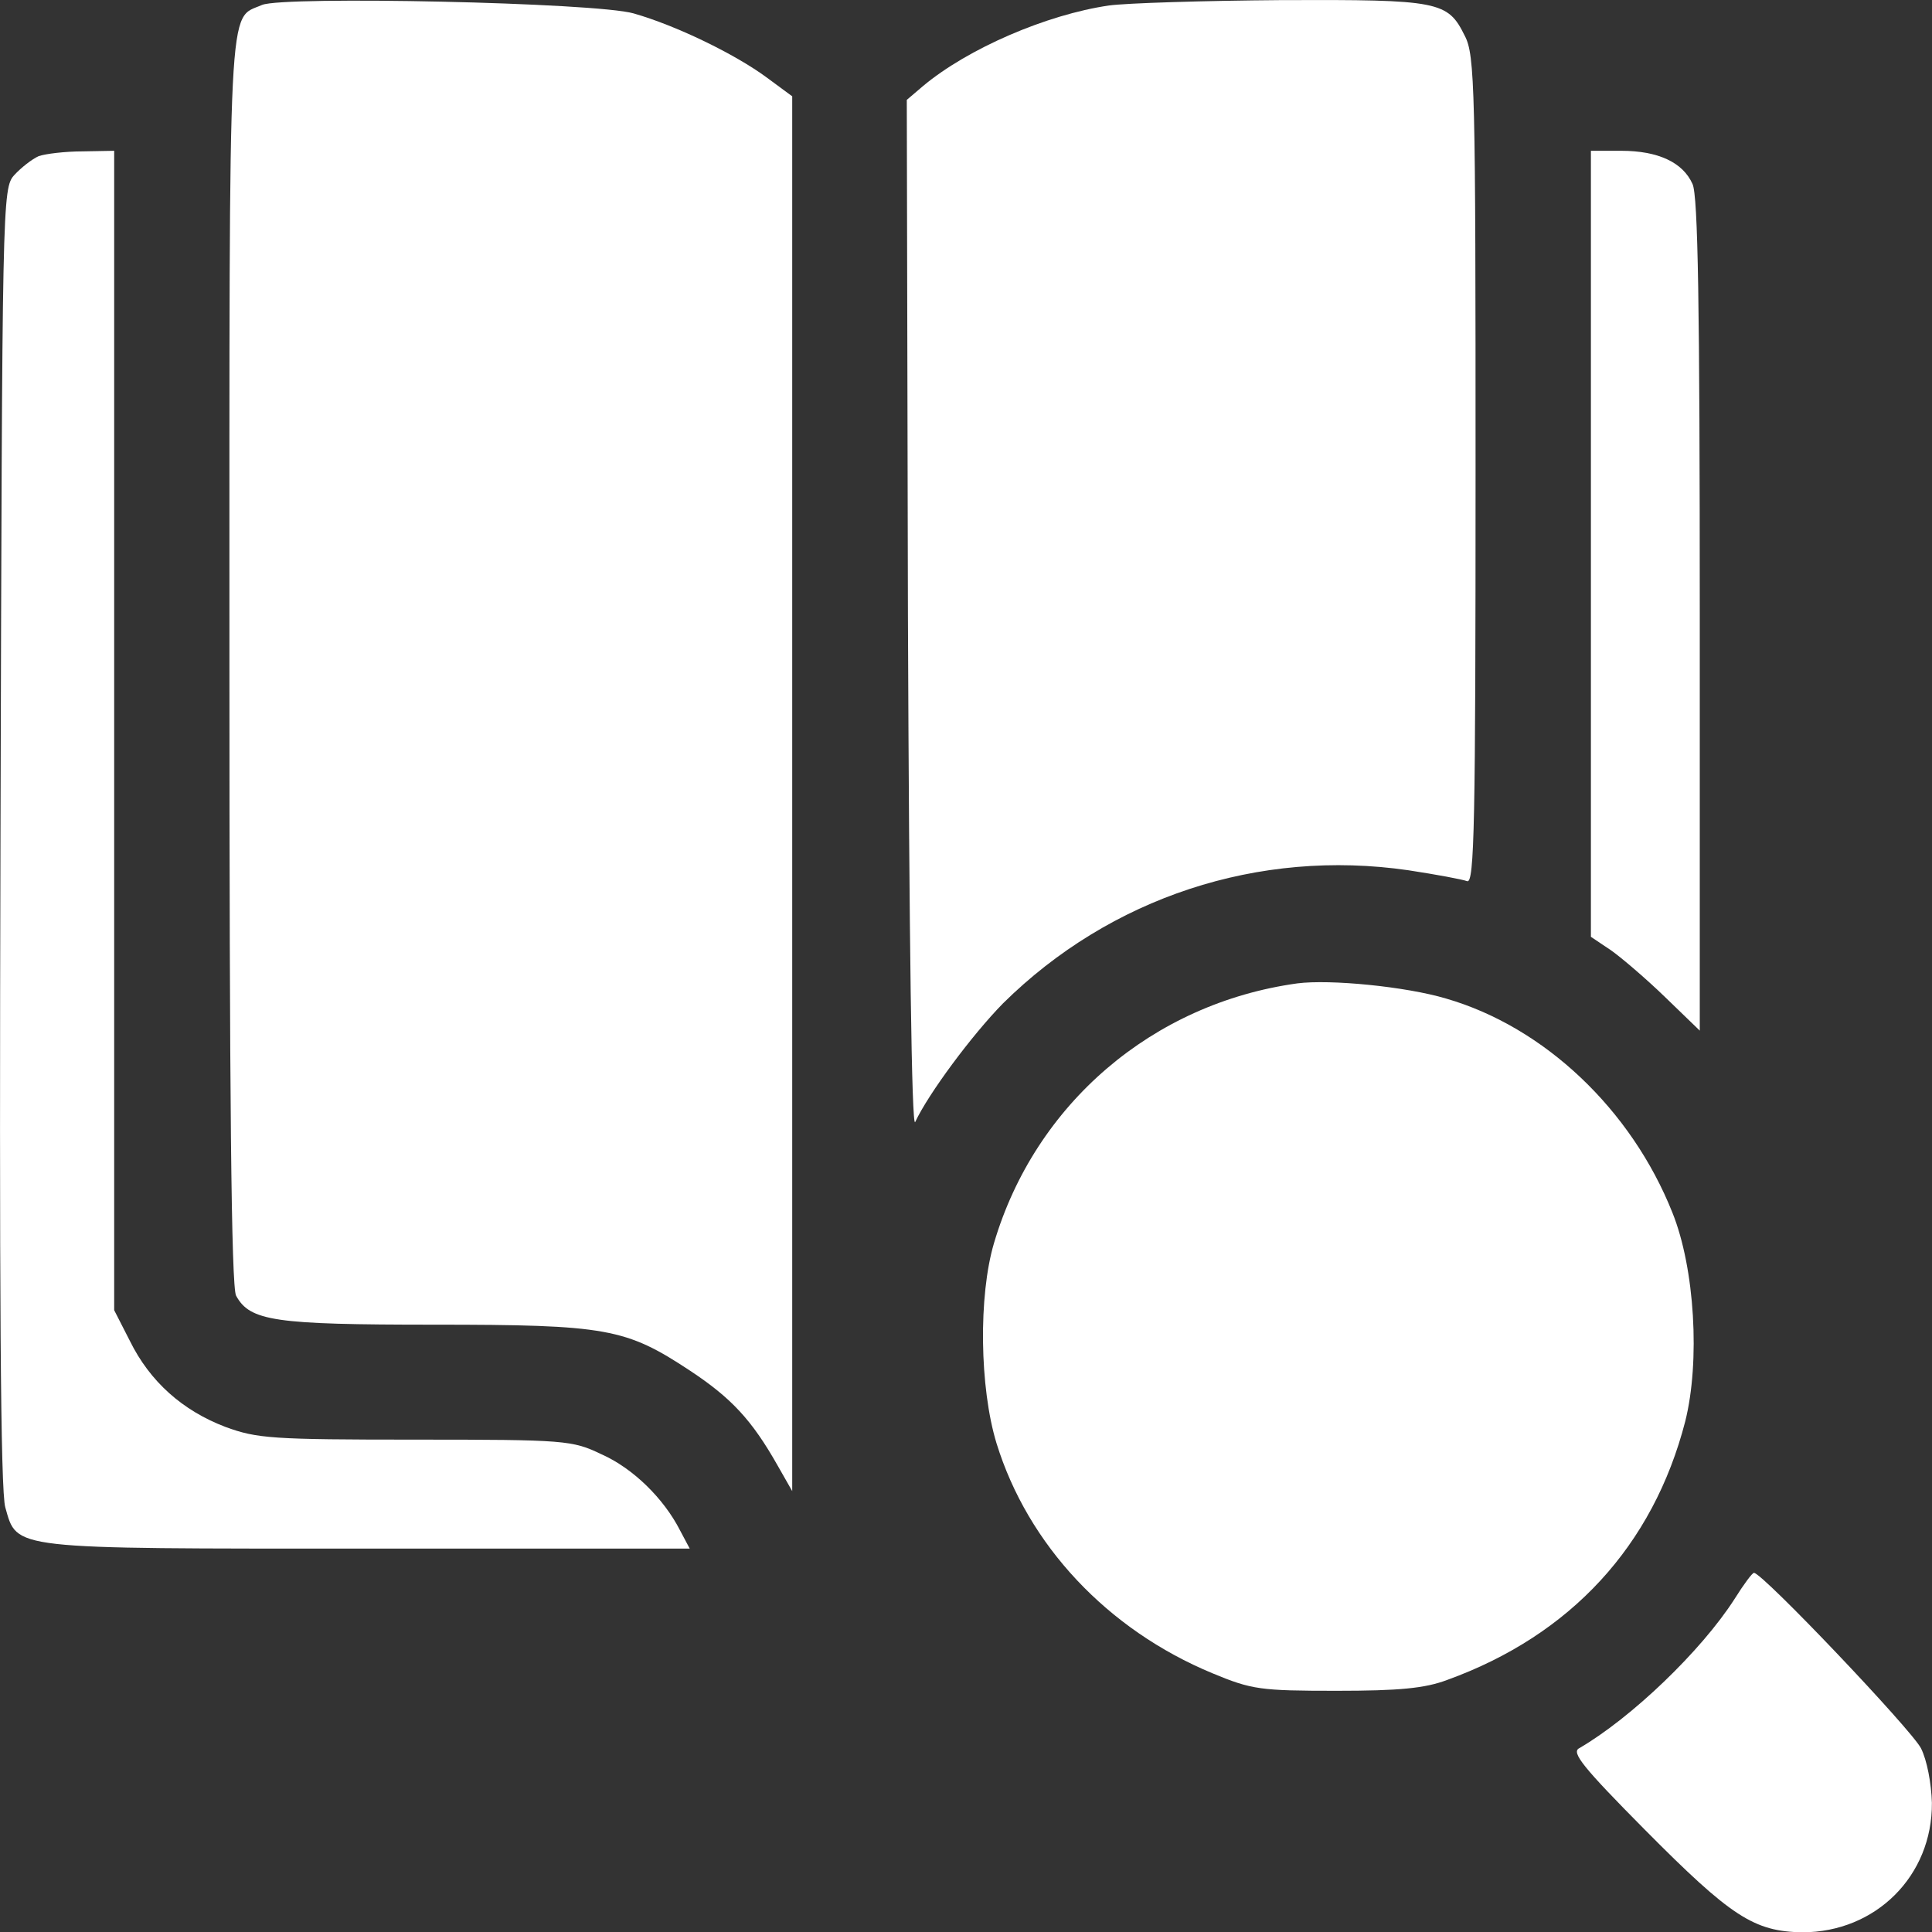
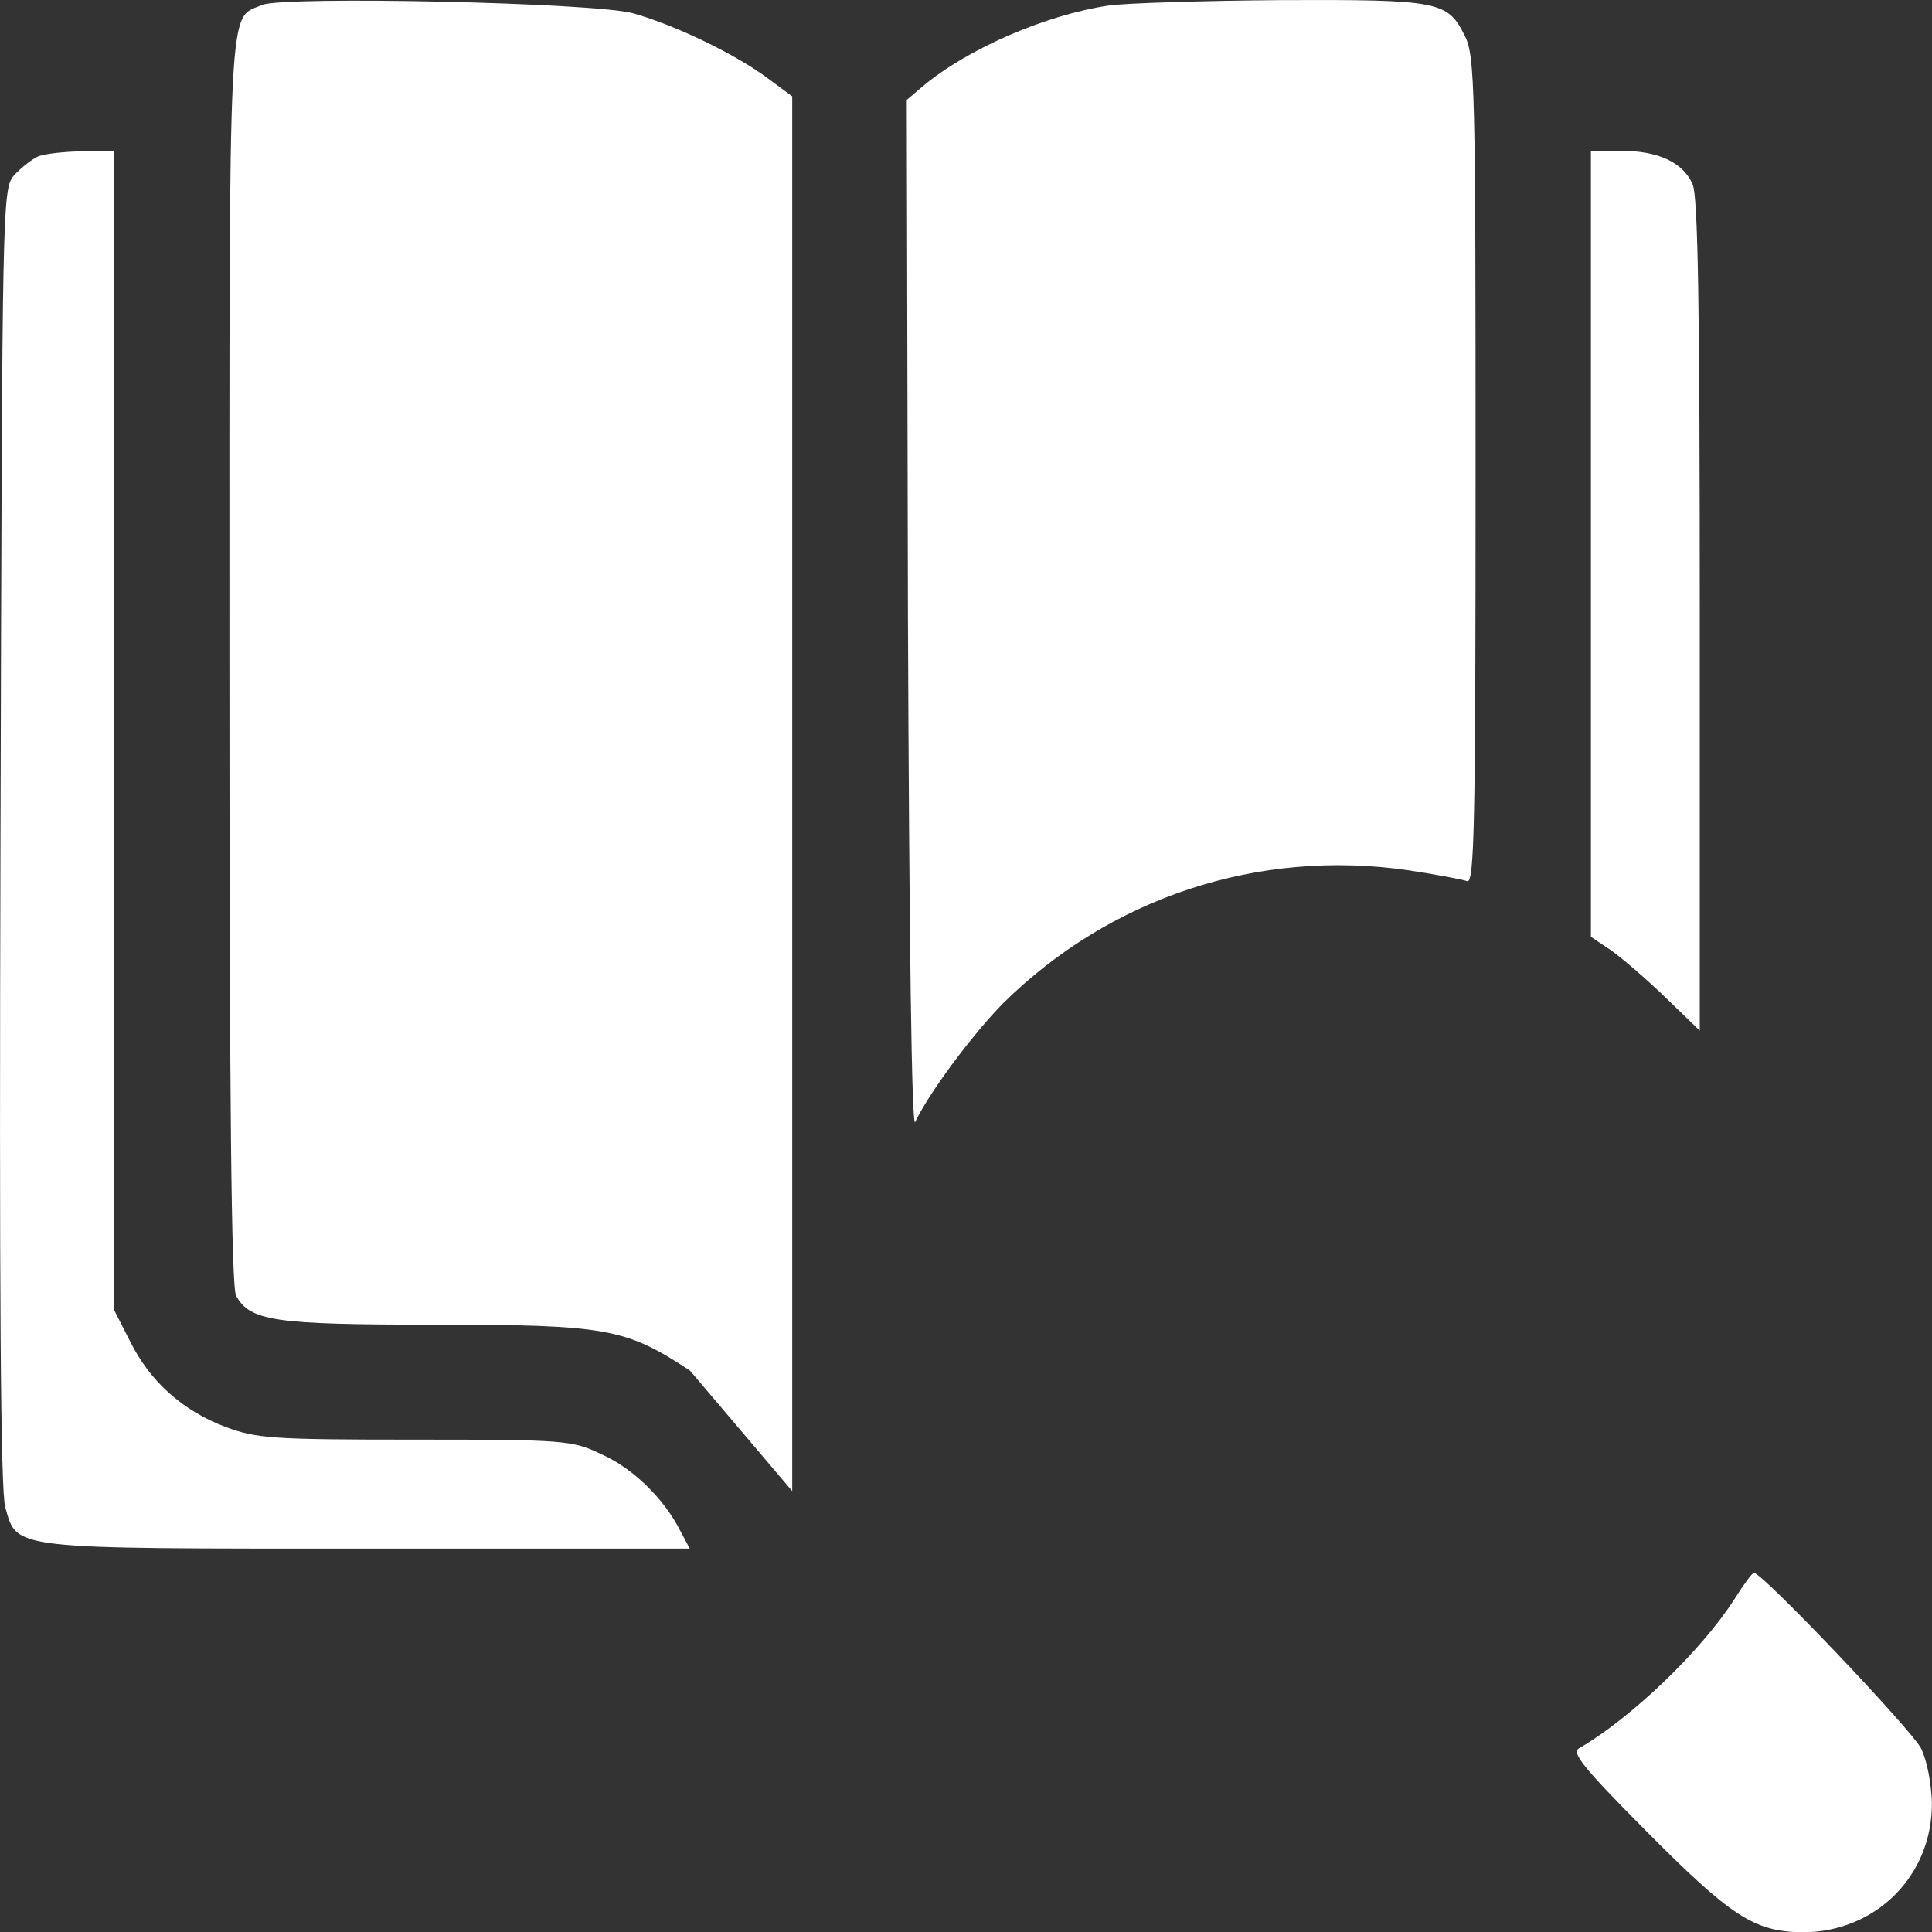
<svg xmlns="http://www.w3.org/2000/svg" width="20" height="20" viewBox="0 0 20 20" fill="none">
  <rect x="0" y="0" width="20" height="20" fill="#333333" stroke="none" />
-   <path d="M2.713 0.051C2.356 0.208 2.375 -0.168 2.375 6.841C2.375 11.333 2.394 13.319 2.444 13.413C2.588 13.676 2.839 13.713 4.493 13.713C6.284 13.713 6.479 13.751 7.143 14.189C7.569 14.471 7.782 14.697 8.051 15.173L8.201 15.436V8.22V0.997L7.938 0.803C7.606 0.558 6.998 0.264 6.56 0.139C6.172 0.026 2.939 -0.043 2.713 0.051Z" fill="white" />
+   <path d="M2.713 0.051C2.356 0.208 2.375 -0.168 2.375 6.841C2.375 11.333 2.394 13.319 2.444 13.413C2.588 13.676 2.839 13.713 4.493 13.713C6.284 13.713 6.479 13.751 7.143 14.189L8.201 15.436V8.22V0.997L7.938 0.803C7.606 0.558 6.998 0.264 6.56 0.139C6.172 0.026 2.939 -0.043 2.713 0.051Z" fill="white" />
  <path d="M11.479 0.057C10.834 0.151 10.02 0.502 9.556 0.89L9.387 1.034L9.399 6.384C9.412 9.717 9.437 11.69 9.474 11.615C9.612 11.32 10.063 10.713 10.383 10.387C11.492 9.291 13.027 8.783 14.58 9.009C14.868 9.053 15.138 9.103 15.188 9.122C15.263 9.147 15.275 8.52 15.275 4.874C15.275 0.922 15.269 0.571 15.163 0.37C14.987 0.013 14.9 -0.005 13.271 0.001C12.463 0.007 11.655 0.032 11.479 0.057Z" fill="white" />
  <path d="M0.399 1.617C0.33 1.648 0.218 1.736 0.149 1.811C0.023 1.949 0.023 2.049 0.005 8.664C-0.008 13.356 0.005 15.442 0.055 15.605C0.18 16.044 0.086 16.031 3.813 16.031H7.14L7.04 15.843C6.871 15.511 6.551 15.198 6.225 15.054C5.925 14.91 5.856 14.903 4.302 14.903C2.811 14.903 2.661 14.891 2.335 14.772C1.89 14.603 1.552 14.302 1.345 13.882L1.182 13.563V7.562V1.561L0.857 1.567C0.675 1.567 0.468 1.592 0.399 1.617Z" fill="white" />
  <path d="M16.469 5.626V9.698L16.675 9.836C16.782 9.911 17.039 10.13 17.239 10.324L17.596 10.669V6.372C17.596 3.171 17.578 2.024 17.521 1.905C17.421 1.68 17.164 1.561 16.782 1.561H16.469V5.626Z" fill="white" />
-   <path d="M13.429 10.18C11.932 10.387 10.716 11.427 10.29 12.868C10.128 13.413 10.14 14.365 10.316 14.941C10.641 15.993 11.462 16.87 12.552 17.322C12.959 17.491 13.047 17.503 13.836 17.503C14.482 17.503 14.751 17.478 14.983 17.39C16.261 16.927 17.113 16 17.445 14.716C17.601 14.095 17.545 13.131 17.313 12.554C16.887 11.483 15.985 10.631 14.97 10.337C14.55 10.212 13.767 10.136 13.429 10.18Z" fill="white" />
  <path d="M17.957 16.551C17.612 17.09 16.886 17.785 16.347 18.098C16.265 18.142 16.384 18.292 17.03 18.944C17.919 19.84 18.157 19.996 18.659 20.003C19.416 20.003 20.005 19.42 19.999 18.662C19.993 18.462 19.949 18.224 19.886 18.098C19.786 17.904 18.245 16.282 18.157 16.282C18.139 16.282 18.051 16.401 17.957 16.551Z" fill="white" />
</svg>